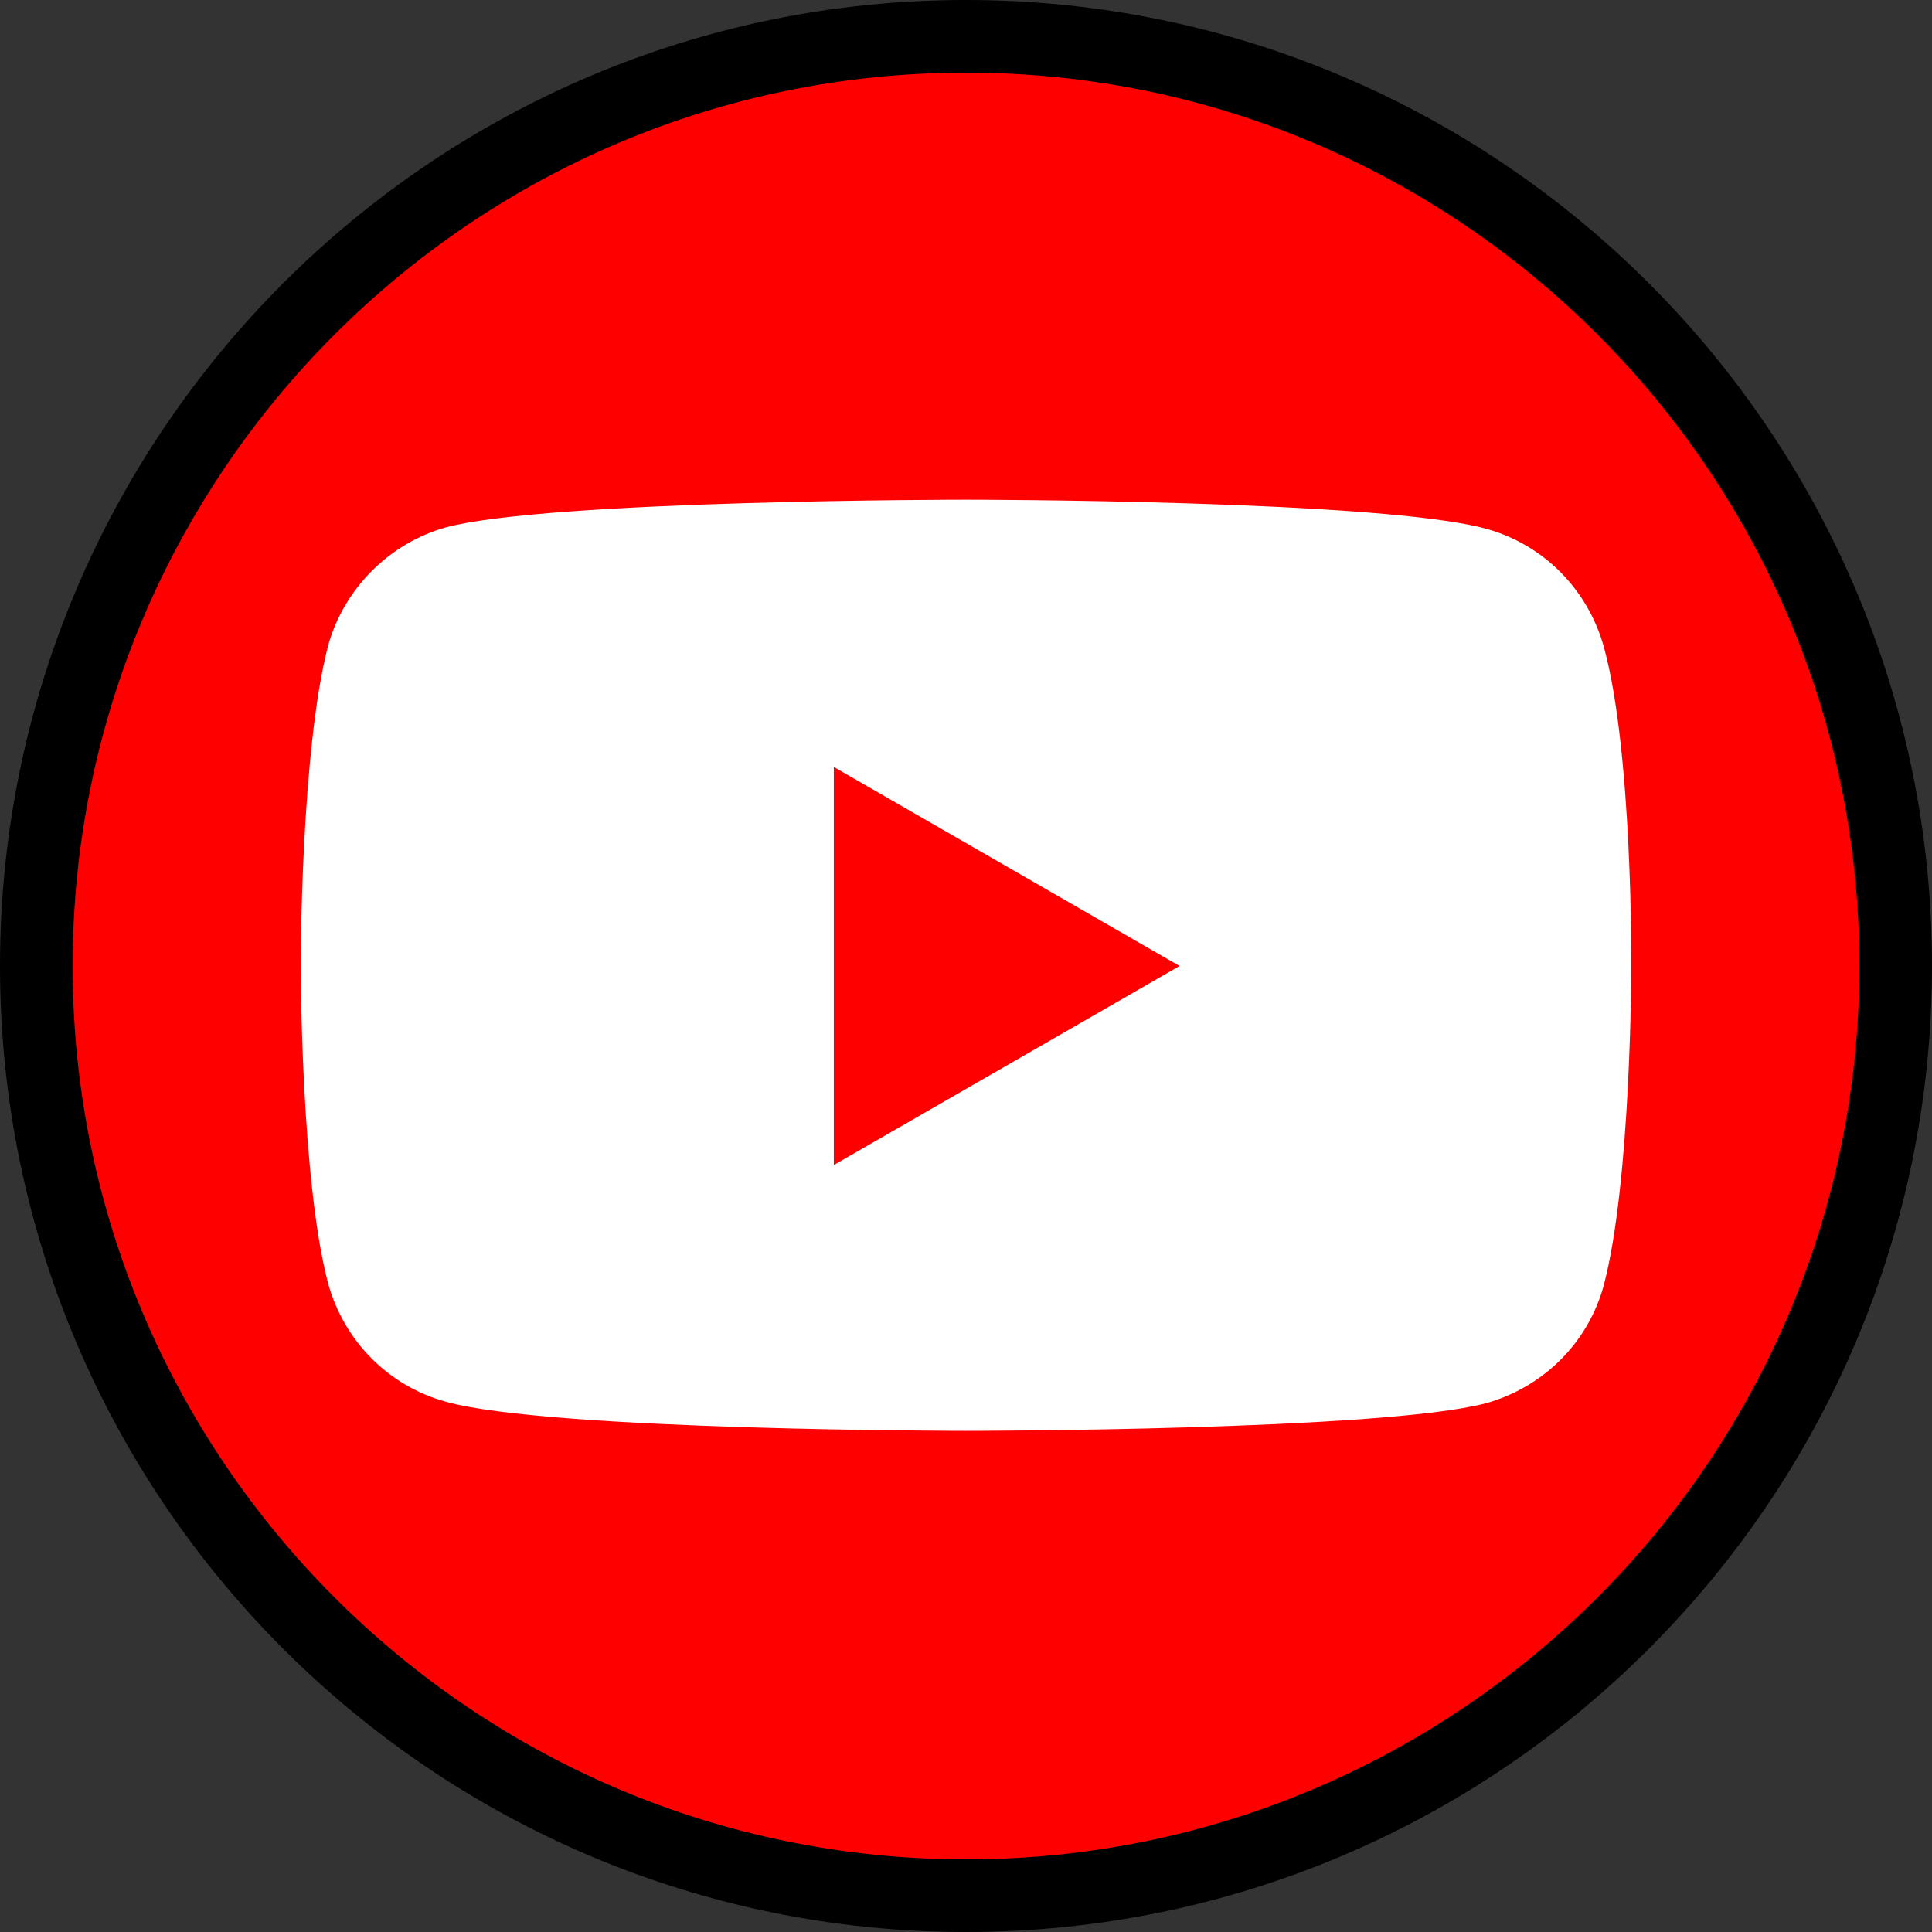
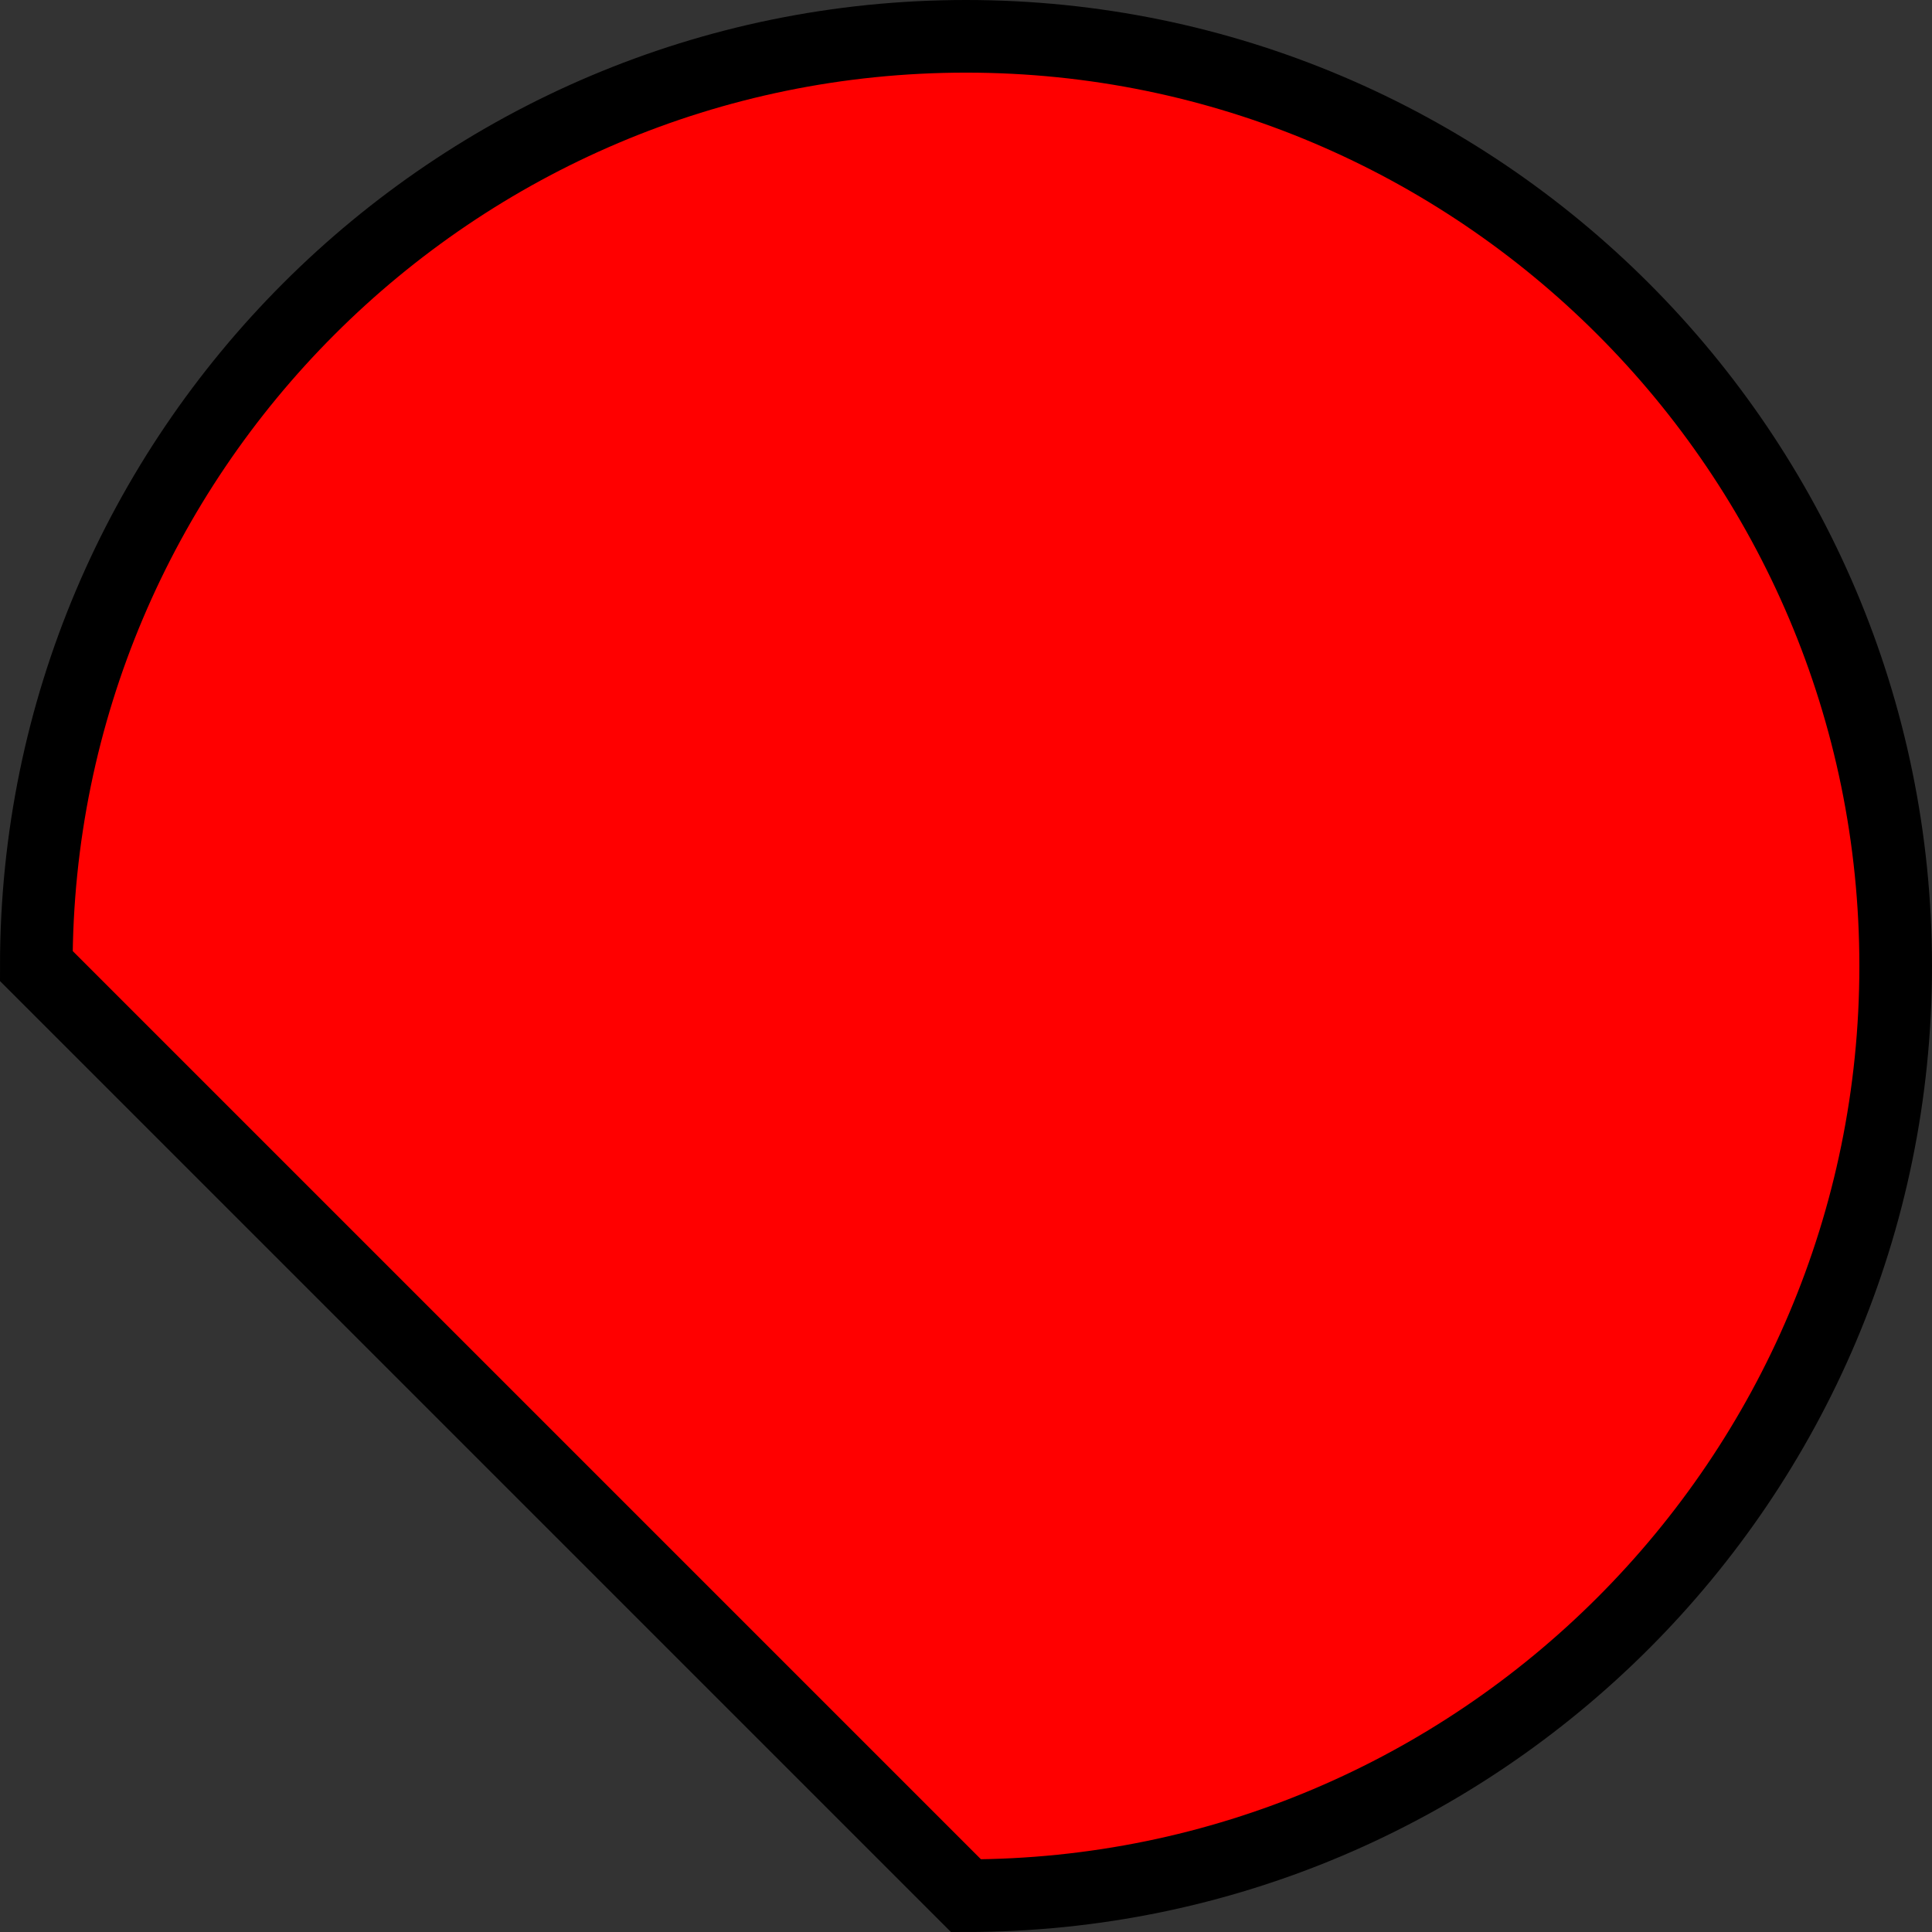
<svg xmlns="http://www.w3.org/2000/svg" version="1.1" id="Layer_1" x="0px" y="0px" viewBox="0 0 133 133" style="enable-background:new 0 0 133 133;" xml:space="preserve">
  <rect x="0" y="0" width="133" height="133" fill="#333333" stroke="none" />
  <style type="text/css">
	.st0{fill:#FF0000;stroke:#000000;stroke-width:5;stroke-miterlimit:10;}
	.st1{fill:#FFFFFF;}
	.st2{fill:#FF0000;}
</style>
  <g id="Layer_2_00000054980832899094951080000015965994619287216791_">
    <g id="Layer_1-2">
-       <path class="st0" d="M2.5,66.5c0-35.3,28.7-64,64-64l0,0l0,0c35.3,0,64,28.7,64,64l0,0l0,0c0,35.3-28.7,64-64,64h0l0,0    C31.2,130.5,2.5,101.8,2.5,66.5z" />
-       <path class="st1" d="M110.4,44.5c-1.1-3.9-4.1-7-8.1-8.1c-7.2-2-35.8-2-35.8-2s-28.6,0-35.8,1.9c-3.9,1.1-7,4.2-8.1,8.1    c-1.9,7.2-1.9,22-1.9,22s0,14.9,1.9,22c1.1,3.9,4.1,7,8.1,8.1c7.2,2,35.8,2,35.8,2s28.6,0,35.8-1.9c3.9-1.1,7-4.1,8.1-8.1    c1.9-7.2,1.9-22,1.9-22S112.4,51.7,110.4,44.5z" />
+       <path class="st0" d="M2.5,66.5c0-35.3,28.7-64,64-64l0,0l0,0c35.3,0,64,28.7,64,64l0,0l0,0c0,35.3-28.7,64-64,64h0l0,0    z" />
      <path class="st2" d="M57.4,80.2l23.8-13.7L57.4,52.8V80.2z" />
    </g>
  </g>
</svg>